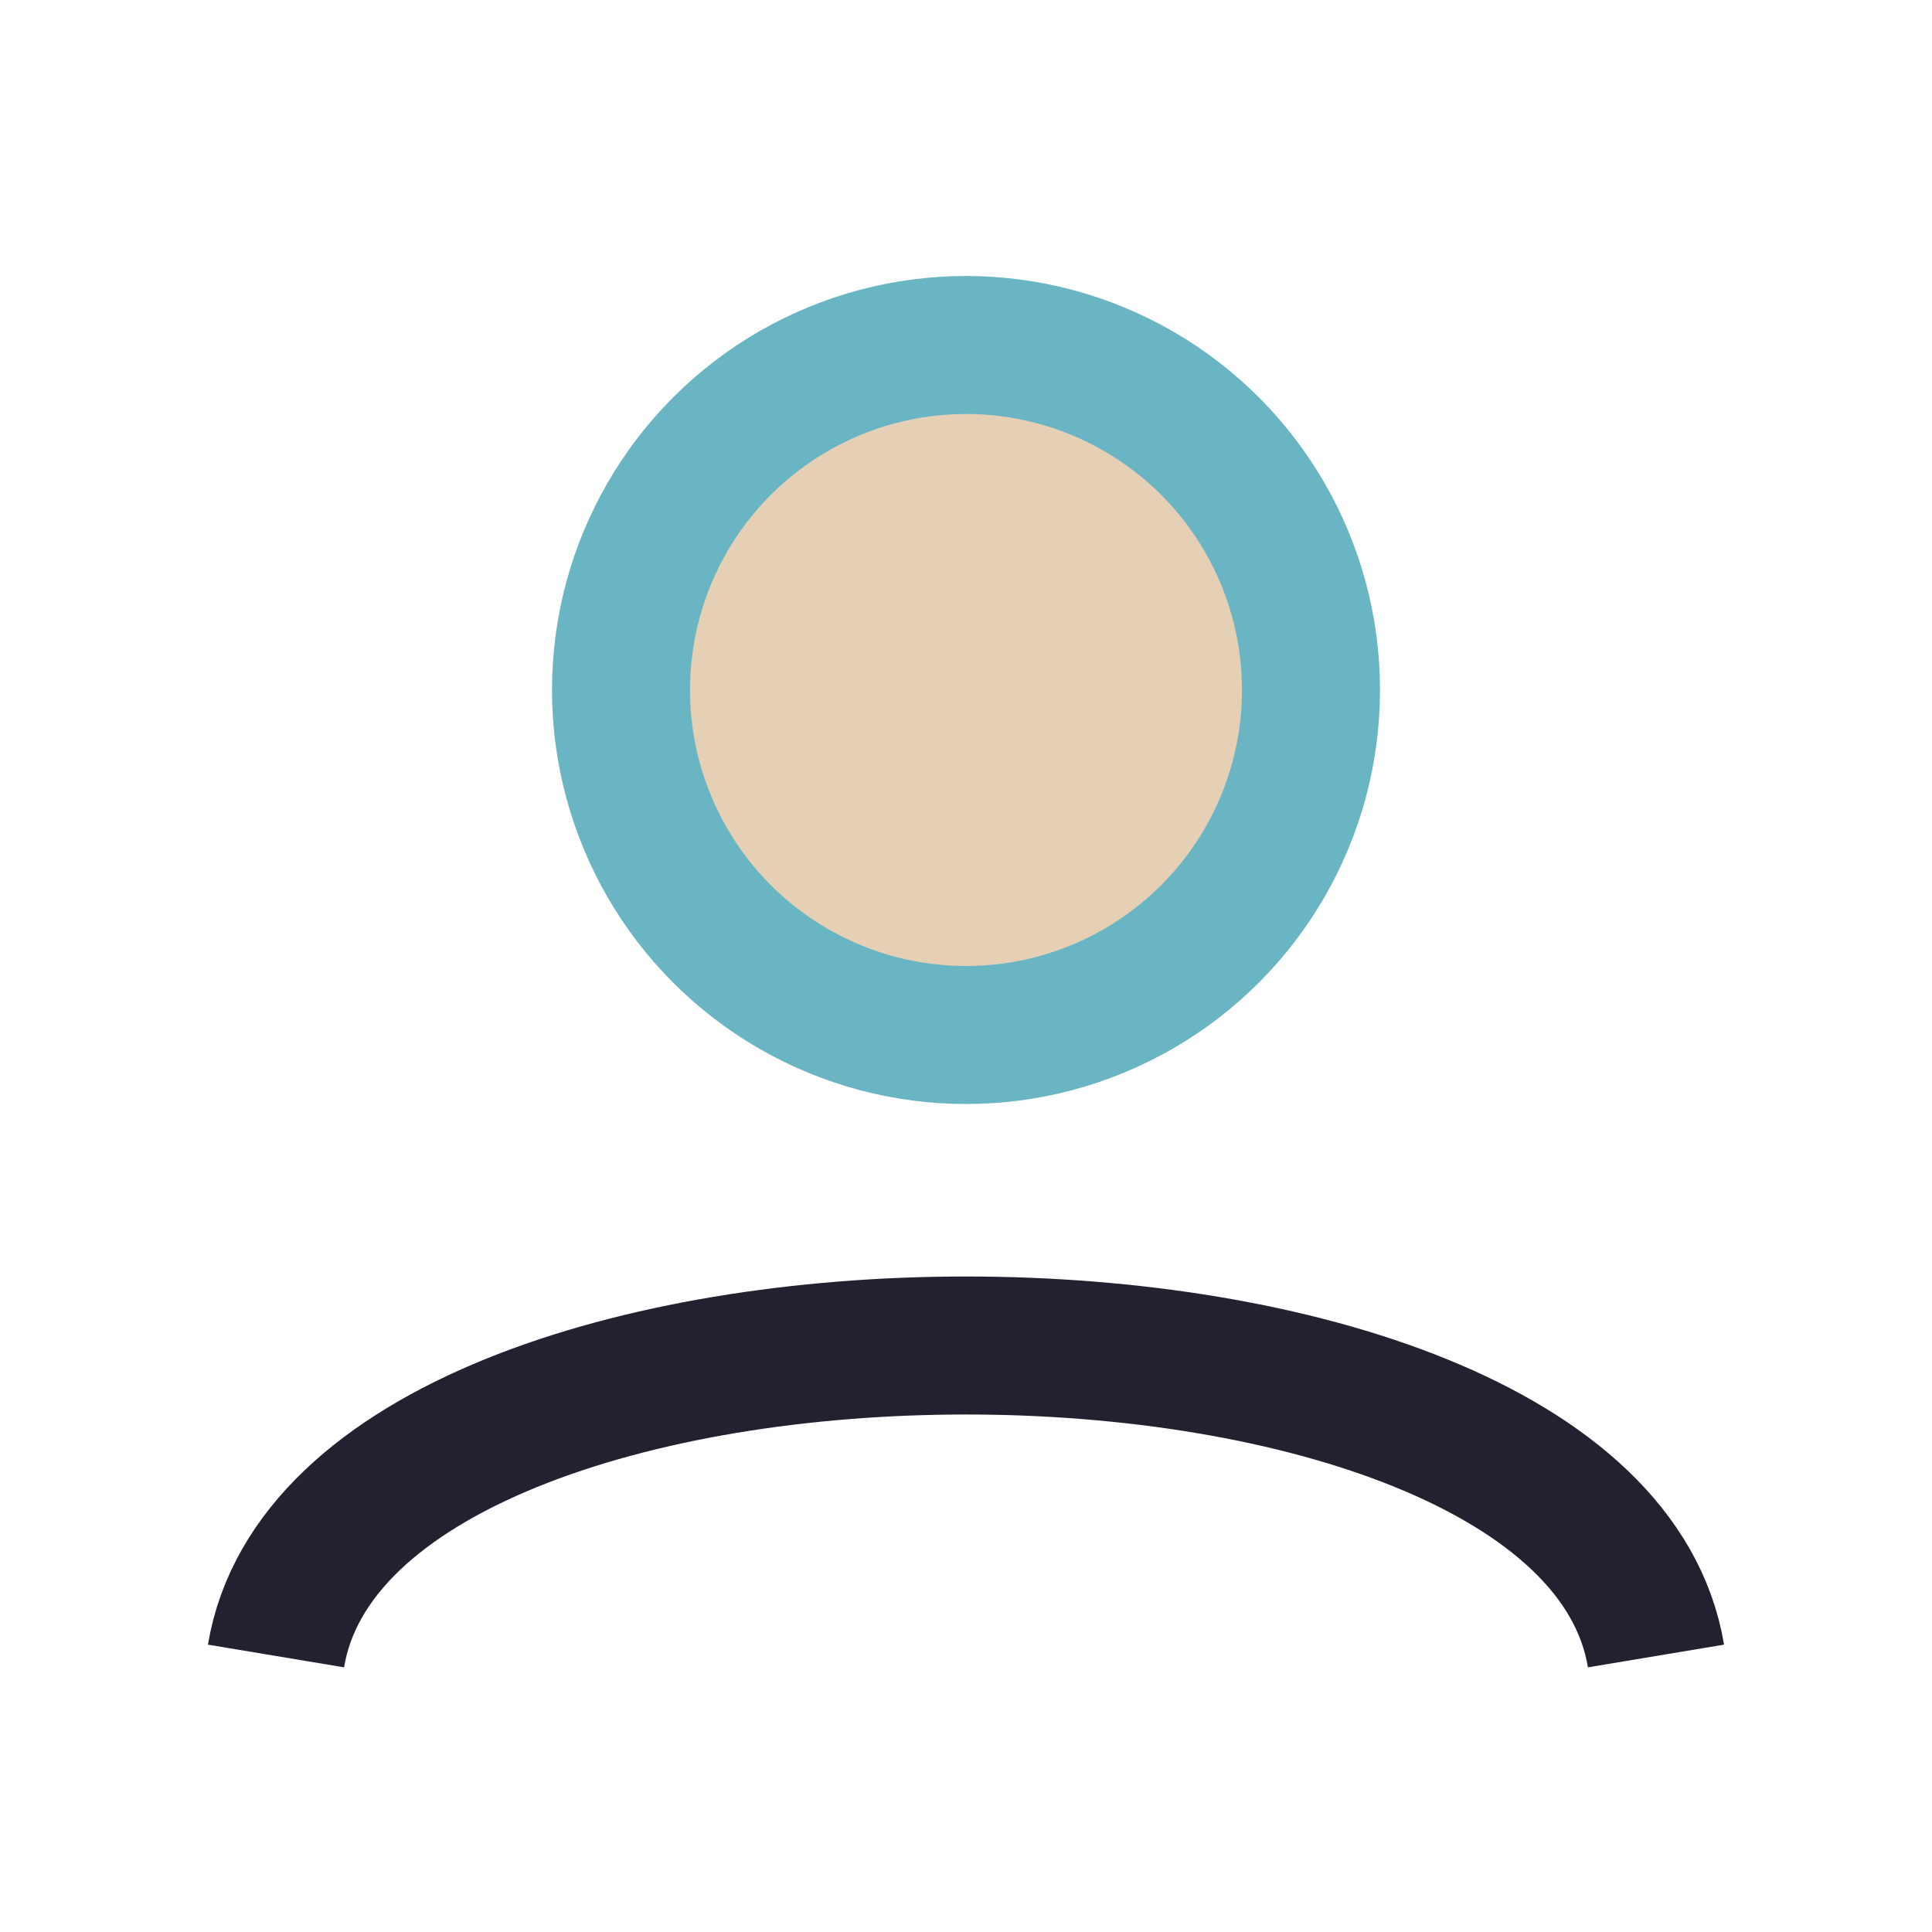
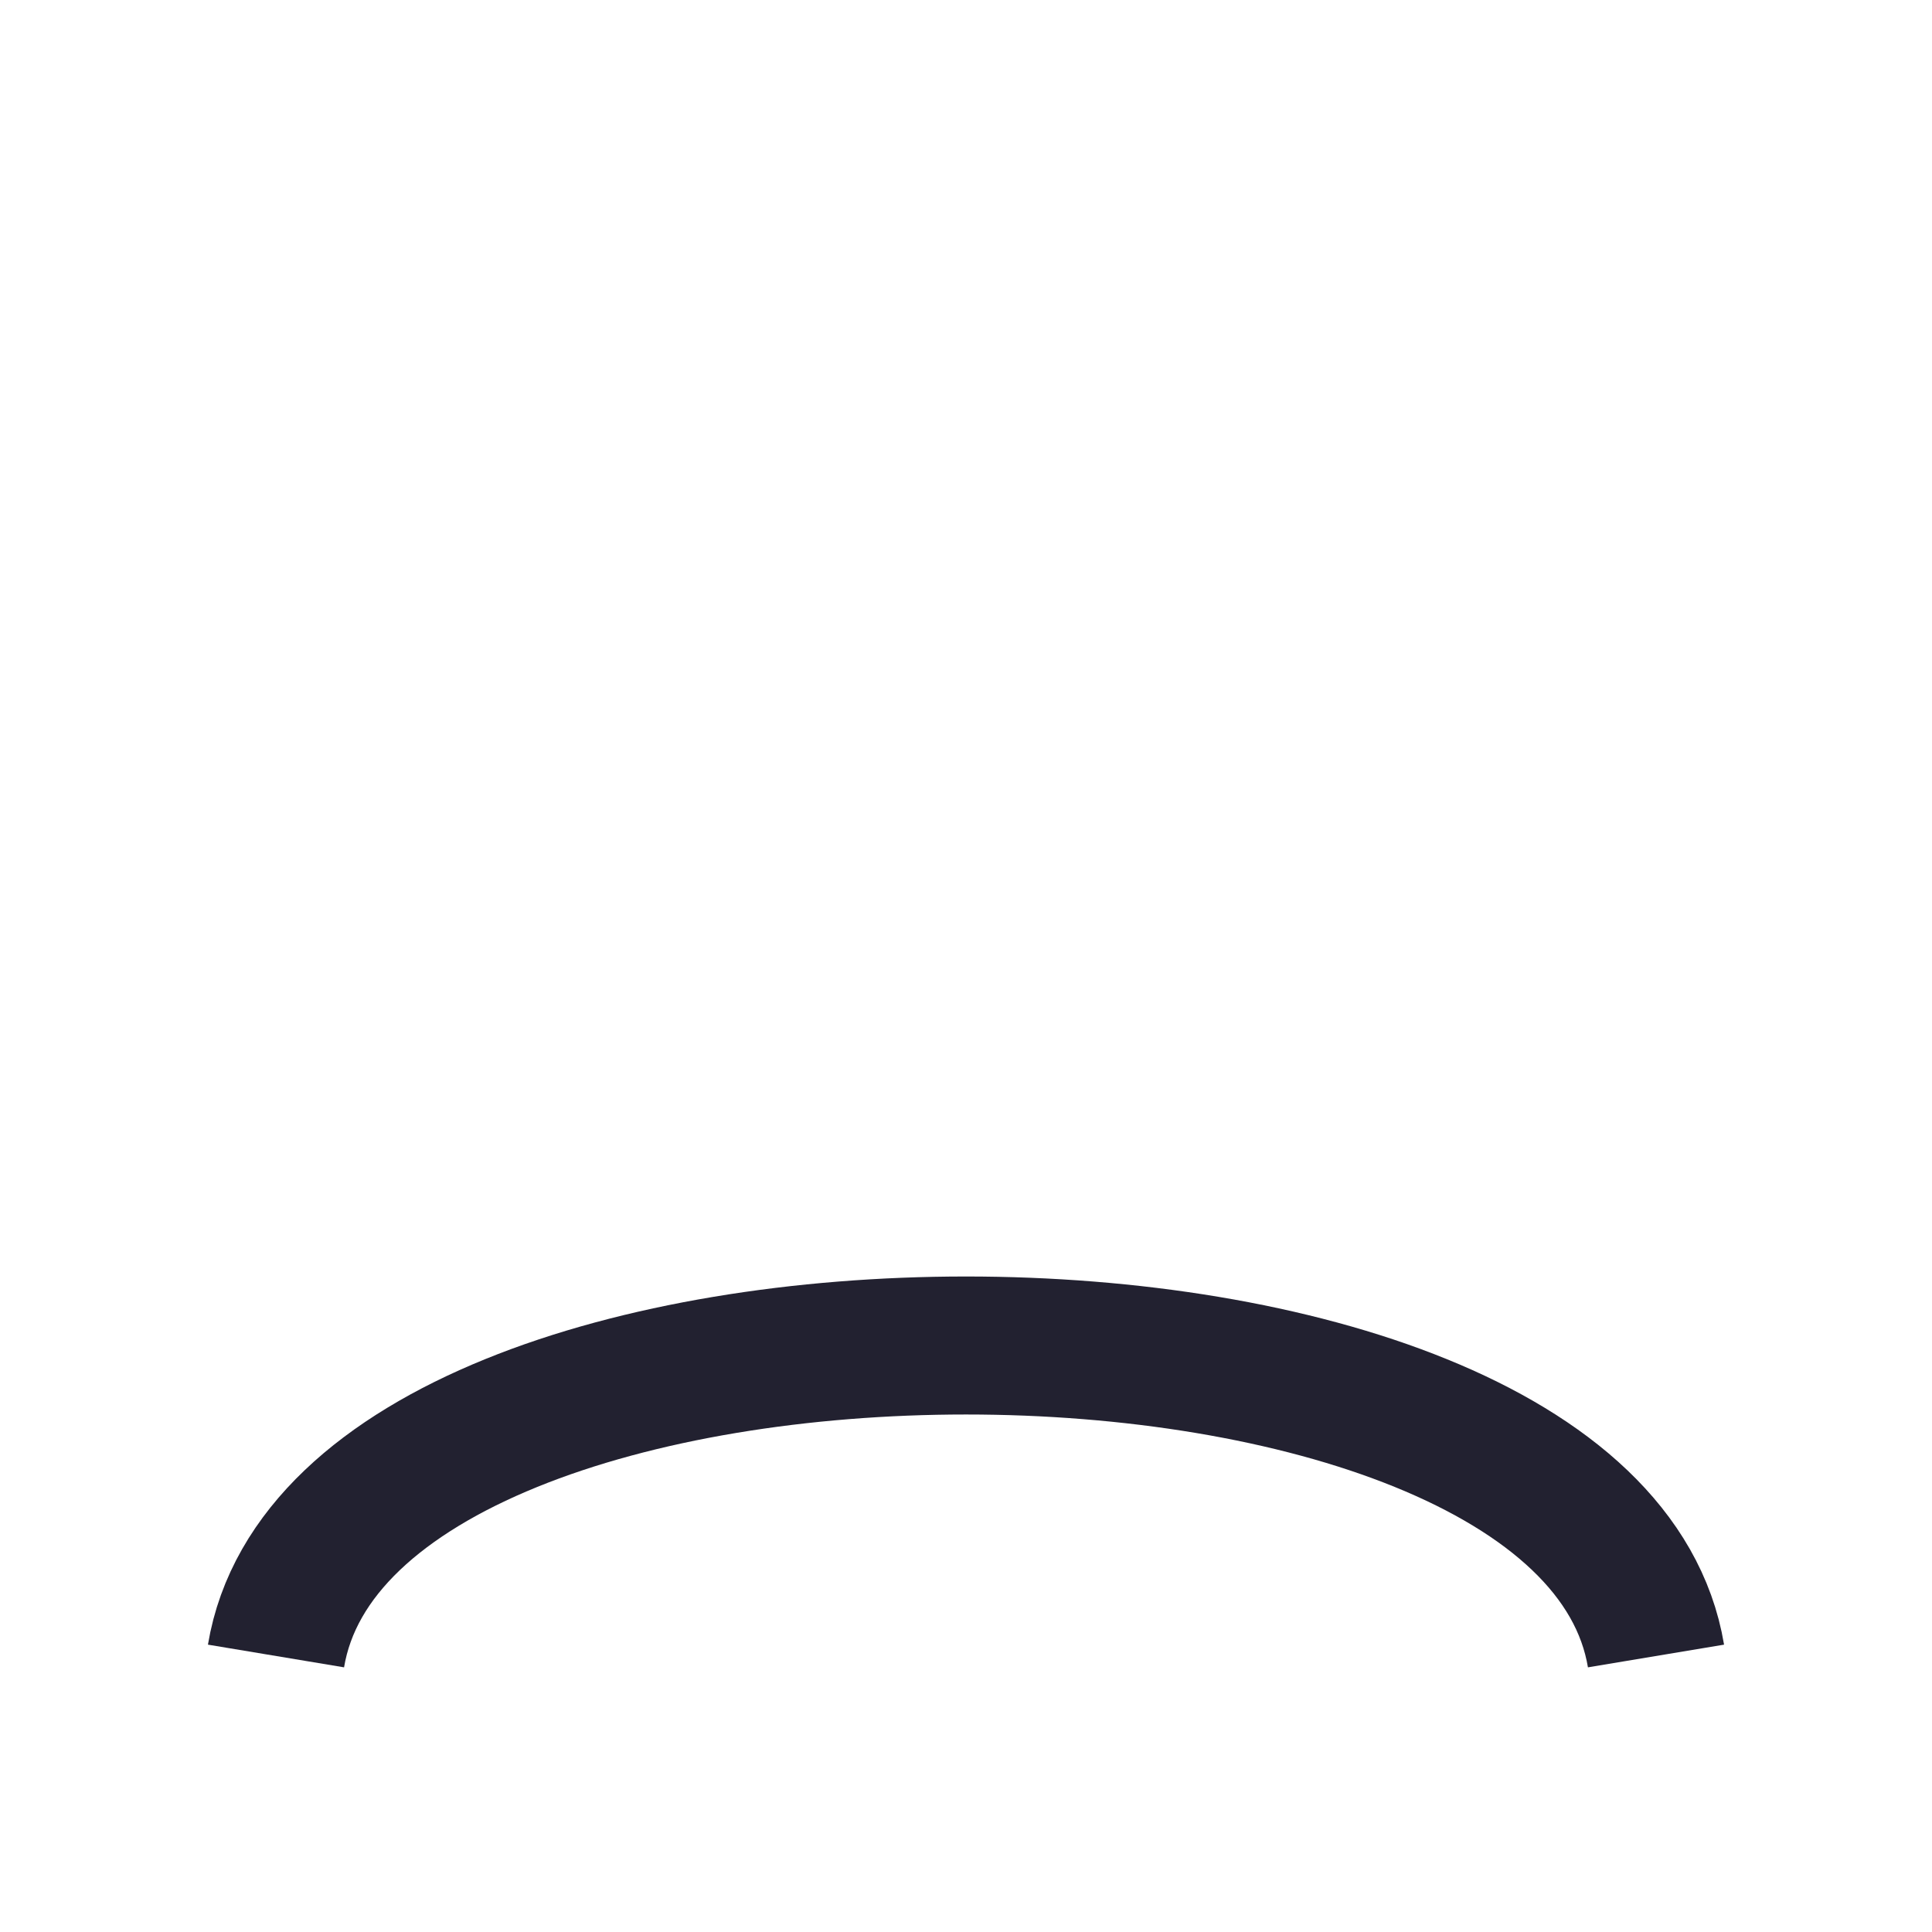
<svg xmlns="http://www.w3.org/2000/svg" width="28" height="28" viewBox="0 0 28 28">
-   <circle cx="14" cy="10" r="5" fill="#E6D0B5" stroke="#6AB5C4" stroke-width="2" />
  <path d="M4 24c1-6 19-6 20 0" fill="none" stroke="#222130" stroke-width="2" />
</svg>